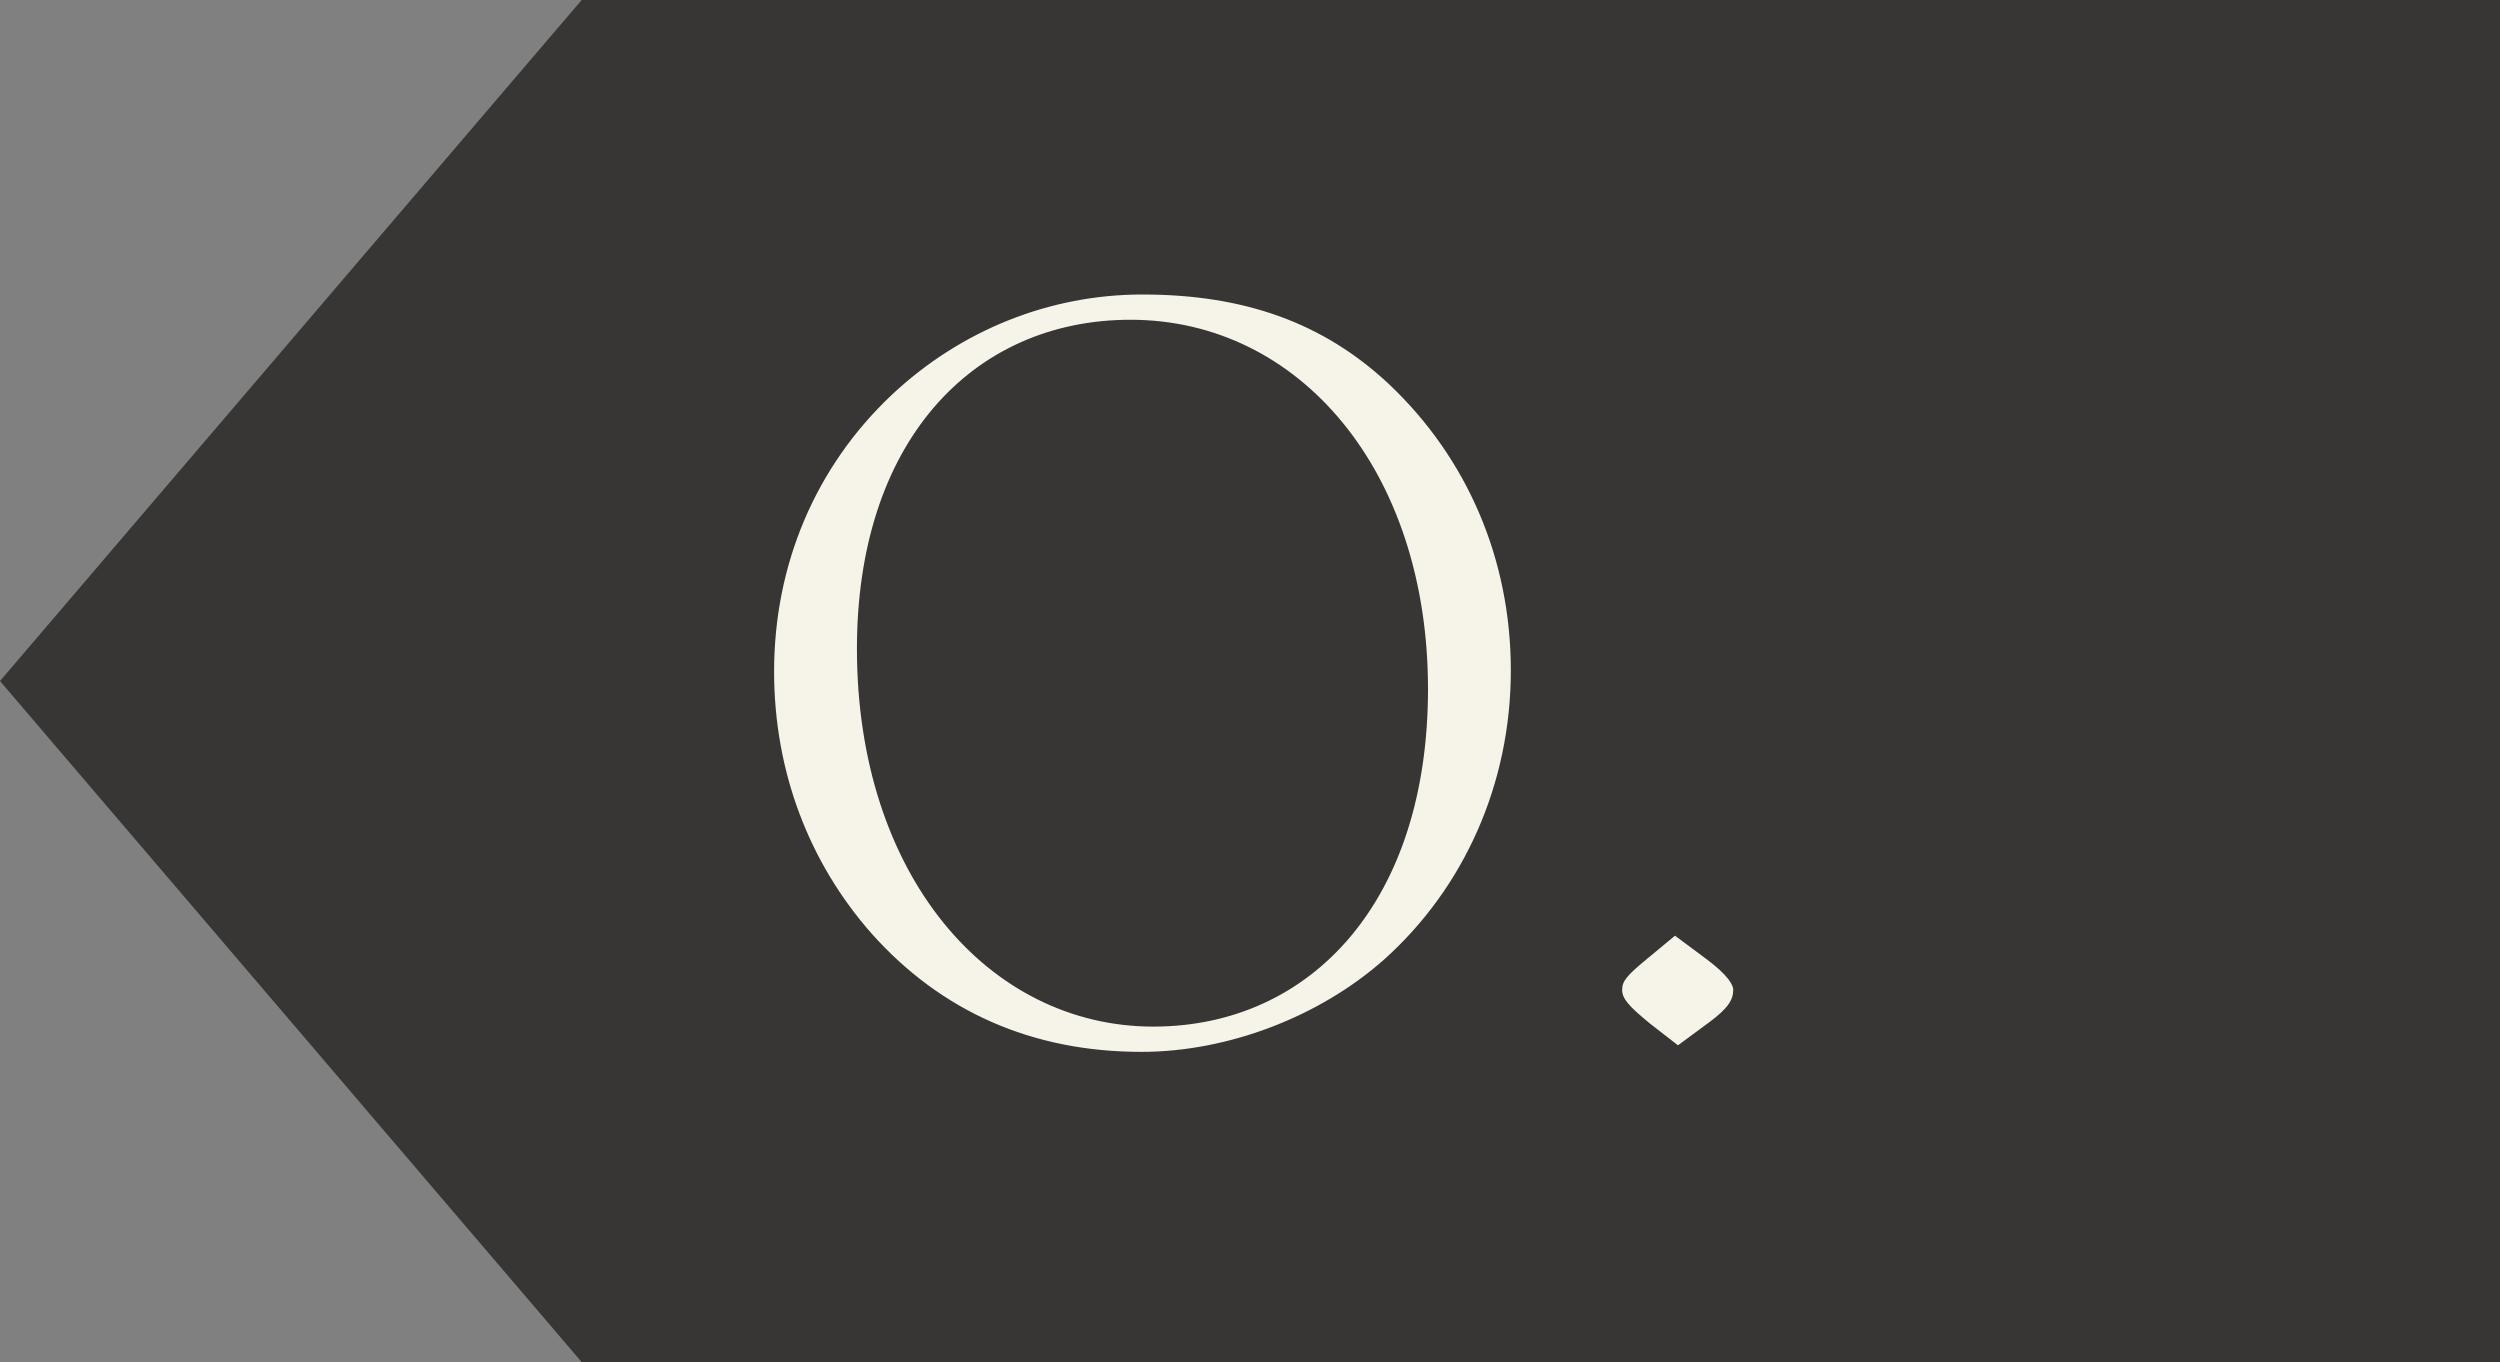
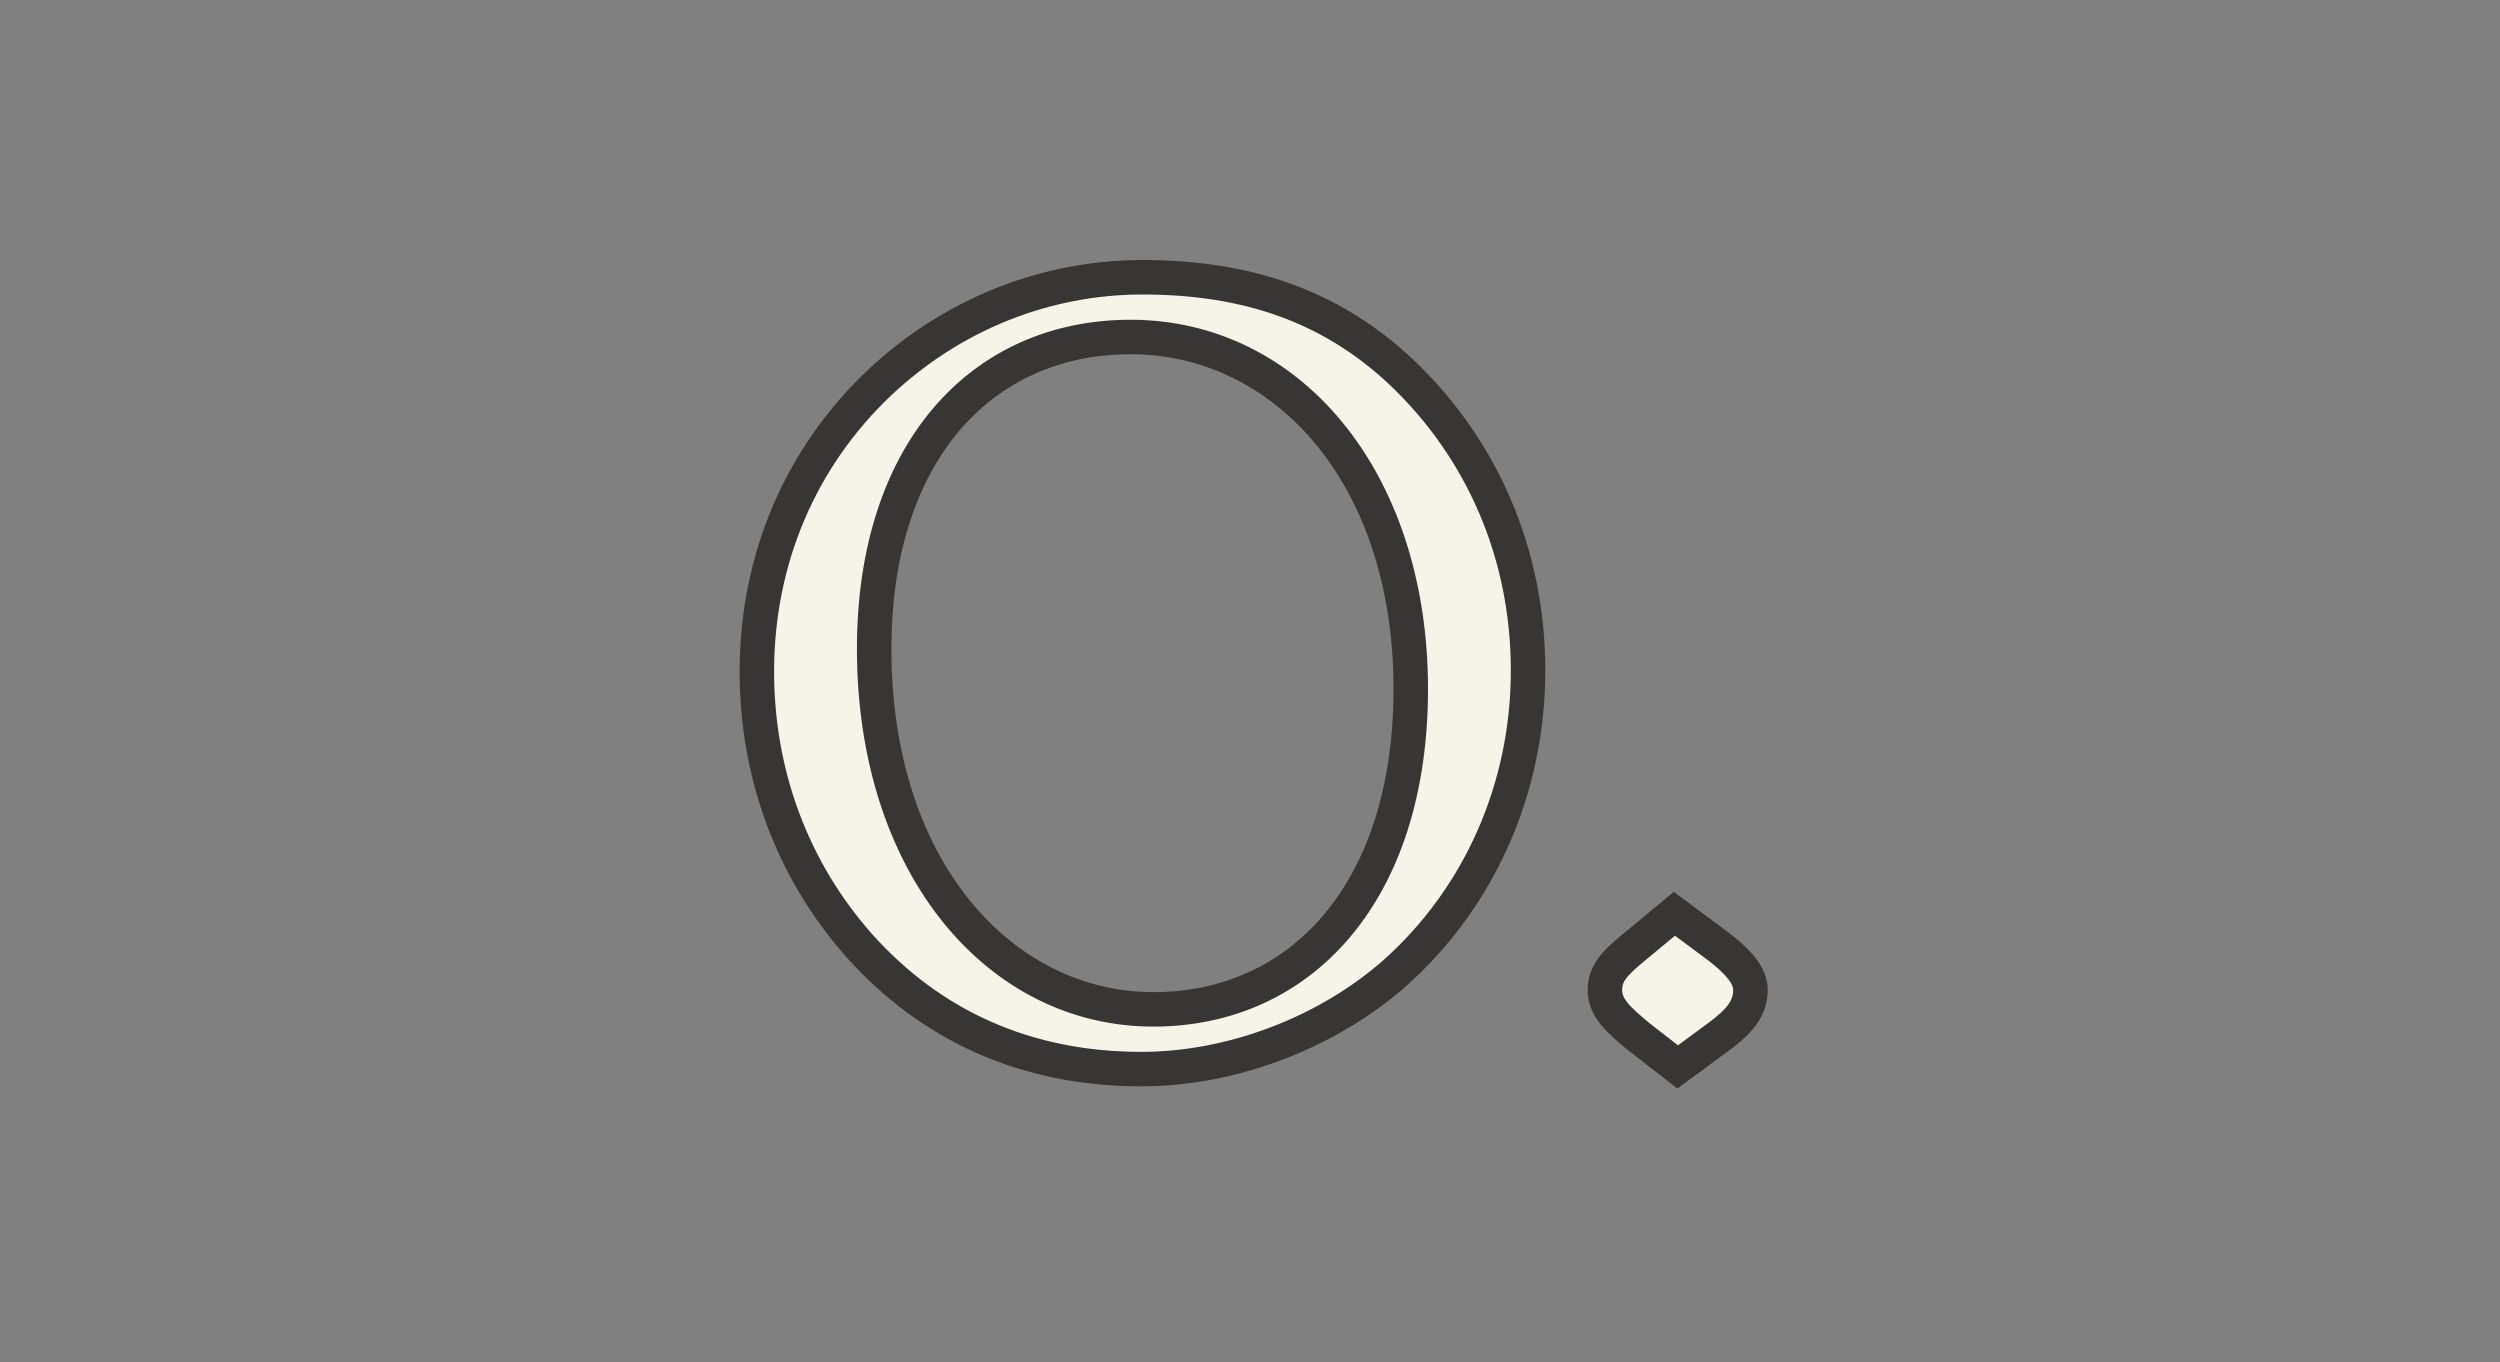
<svg xmlns="http://www.w3.org/2000/svg" width="145" height="79" viewBox="0 0 145 79" fill="none">
  <rect x="0" y="0" width="145" height="79" fill="#808080" stroke="none" />
-   <path d="M145 79L145 0L33.737 0L-0 39.5L33.737 79L145 79Z" fill="#373634" />
  <path d="M66.263 16.081C72.374 16.081 77.225 17.782 81.257 21.562C85.982 26.035 88.628 32.146 88.628 38.887C88.628 45.754 85.793 52.054 80.942 56.401C77.036 59.866 71.492 62.008 66.2 62.008C59.585 62.008 54.041 59.551 49.82 54.826C45.977 50.479 43.898 44.935 43.898 38.95C43.898 32.461 46.418 26.539 51.017 22.192C55.238 18.223 60.656 16.081 66.263 16.081ZM81.824 39.958C81.824 27.673 74.642 19.546 65.57 19.546C56.939 19.546 50.702 26.224 50.702 37.627C50.702 50.416 58.073 58.543 66.893 58.543C75.461 58.543 81.824 51.739 81.824 39.958ZM97.117 52.999L99.574 54.826C100.834 55.771 101.527 56.59 101.527 57.409C101.527 58.48 100.897 59.236 99.7 60.118L97.306 61.882L95.038 60.118C93.904 59.173 93.085 58.48 93.085 57.409C93.085 56.338 93.841 55.708 94.912 54.826L97.117 52.999Z" fill="#F6F3E8" />
  <path d="M81.257 21.562L81.945 20.836L81.941 20.832L81.257 21.562ZM80.942 56.401L81.606 57.149L81.609 57.146L80.942 56.401ZM49.82 54.826L49.071 55.488L49.074 55.492L49.82 54.826ZM51.017 22.192L50.332 21.463L50.33 21.465L51.017 22.192ZM66.263 17.081C72.164 17.081 76.756 18.713 80.573 22.291L81.941 20.832C77.694 16.851 72.584 15.081 66.263 15.081V17.081ZM80.57 22.288C85.092 26.57 87.628 32.417 87.628 38.887H89.628C89.628 31.875 86.872 25.5 81.945 20.836L80.57 22.288ZM87.628 38.887C87.628 45.476 84.91 51.503 80.275 55.656L81.609 57.146C86.676 52.605 89.628 46.032 89.628 38.887H87.628ZM80.278 55.653C76.553 58.958 71.245 61.008 66.2 61.008V63.008C71.74 63.008 77.519 60.774 81.606 57.149L80.278 55.653ZM66.2 61.008C59.86 61.008 54.591 58.665 50.566 54.16L49.074 55.492C53.491 60.437 59.31 63.008 66.2 63.008V61.008ZM50.569 54.164C46.892 50.004 44.898 44.697 44.898 38.95H42.898C42.898 45.172 45.062 50.954 49.071 55.488L50.569 54.164ZM44.898 38.95C44.898 32.729 47.31 27.072 51.704 22.919L50.33 21.465C45.526 26.006 42.898 32.193 42.898 38.95H44.898ZM51.702 22.921C55.74 19.123 60.914 17.081 66.263 17.081V15.081C60.398 15.081 54.736 17.323 50.332 21.463L51.702 22.921ZM82.824 39.958C82.824 27.314 75.37 18.546 65.57 18.546V20.546C73.915 20.546 80.824 28.032 80.824 39.958H82.824ZM65.57 18.546C60.979 18.546 56.978 20.331 54.138 23.662C51.31 26.979 49.702 31.749 49.702 37.627H51.702C51.702 32.102 53.212 27.831 55.66 24.959C58.097 22.1 61.53 20.546 65.57 20.546V18.546ZM49.702 37.627C49.702 50.763 57.336 59.543 66.893 59.543V57.543C58.81 57.543 51.702 50.069 51.702 37.627H49.702ZM66.893 59.543C71.46 59.543 75.478 57.721 78.338 54.311C81.186 50.916 82.824 46.022 82.824 39.958H80.824C80.824 45.675 79.281 50.074 76.805 53.026C74.341 55.964 70.894 57.543 66.893 57.543V59.543ZM97.117 52.999L97.713 52.197L97.083 51.728L96.479 52.229L97.117 52.999ZM99.574 54.826L100.174 54.026L100.17 54.023L99.574 54.826ZM99.7 60.118L99.107 59.313L99.107 59.313L99.7 60.118ZM97.306 61.882L96.692 62.671L97.289 63.136L97.899 62.687L97.306 61.882ZM95.038 60.118L94.398 60.886L94.41 60.897L94.424 60.907L95.038 60.118ZM94.912 54.826L95.547 55.598L95.55 55.596L94.912 54.826ZM96.52 53.801L98.977 55.629L100.17 54.023L97.713 52.197L96.52 53.801ZM98.974 55.626C99.573 56.076 99.981 56.455 100.233 56.779C100.482 57.099 100.527 57.297 100.527 57.409H102.527C102.527 56.702 102.225 56.081 101.812 55.551C101.403 55.024 100.834 54.521 100.174 54.026L98.974 55.626ZM100.527 57.409C100.527 57.973 100.253 58.468 99.107 59.313L100.293 60.923C101.541 60.004 102.527 58.987 102.527 57.409H100.527ZM99.107 59.313L96.713 61.077L97.899 62.687L100.293 60.923L99.107 59.313ZM97.92 61.093L95.652 59.329L94.424 60.907L96.692 62.671L97.92 61.093ZM95.678 59.35C95.09 58.86 94.684 58.514 94.411 58.179C94.165 57.877 94.085 57.652 94.085 57.409H92.085C92.085 58.237 92.414 58.894 92.861 59.442C93.281 59.958 93.852 60.431 94.398 60.886L95.678 59.35ZM94.085 57.409C94.085 56.895 94.374 56.564 95.547 55.598L94.276 54.054C93.308 54.852 92.085 55.781 92.085 57.409H94.085ZM95.55 55.596L97.755 53.769L96.479 52.229L94.274 54.056L95.55 55.596Z" fill="#373634" />
</svg>